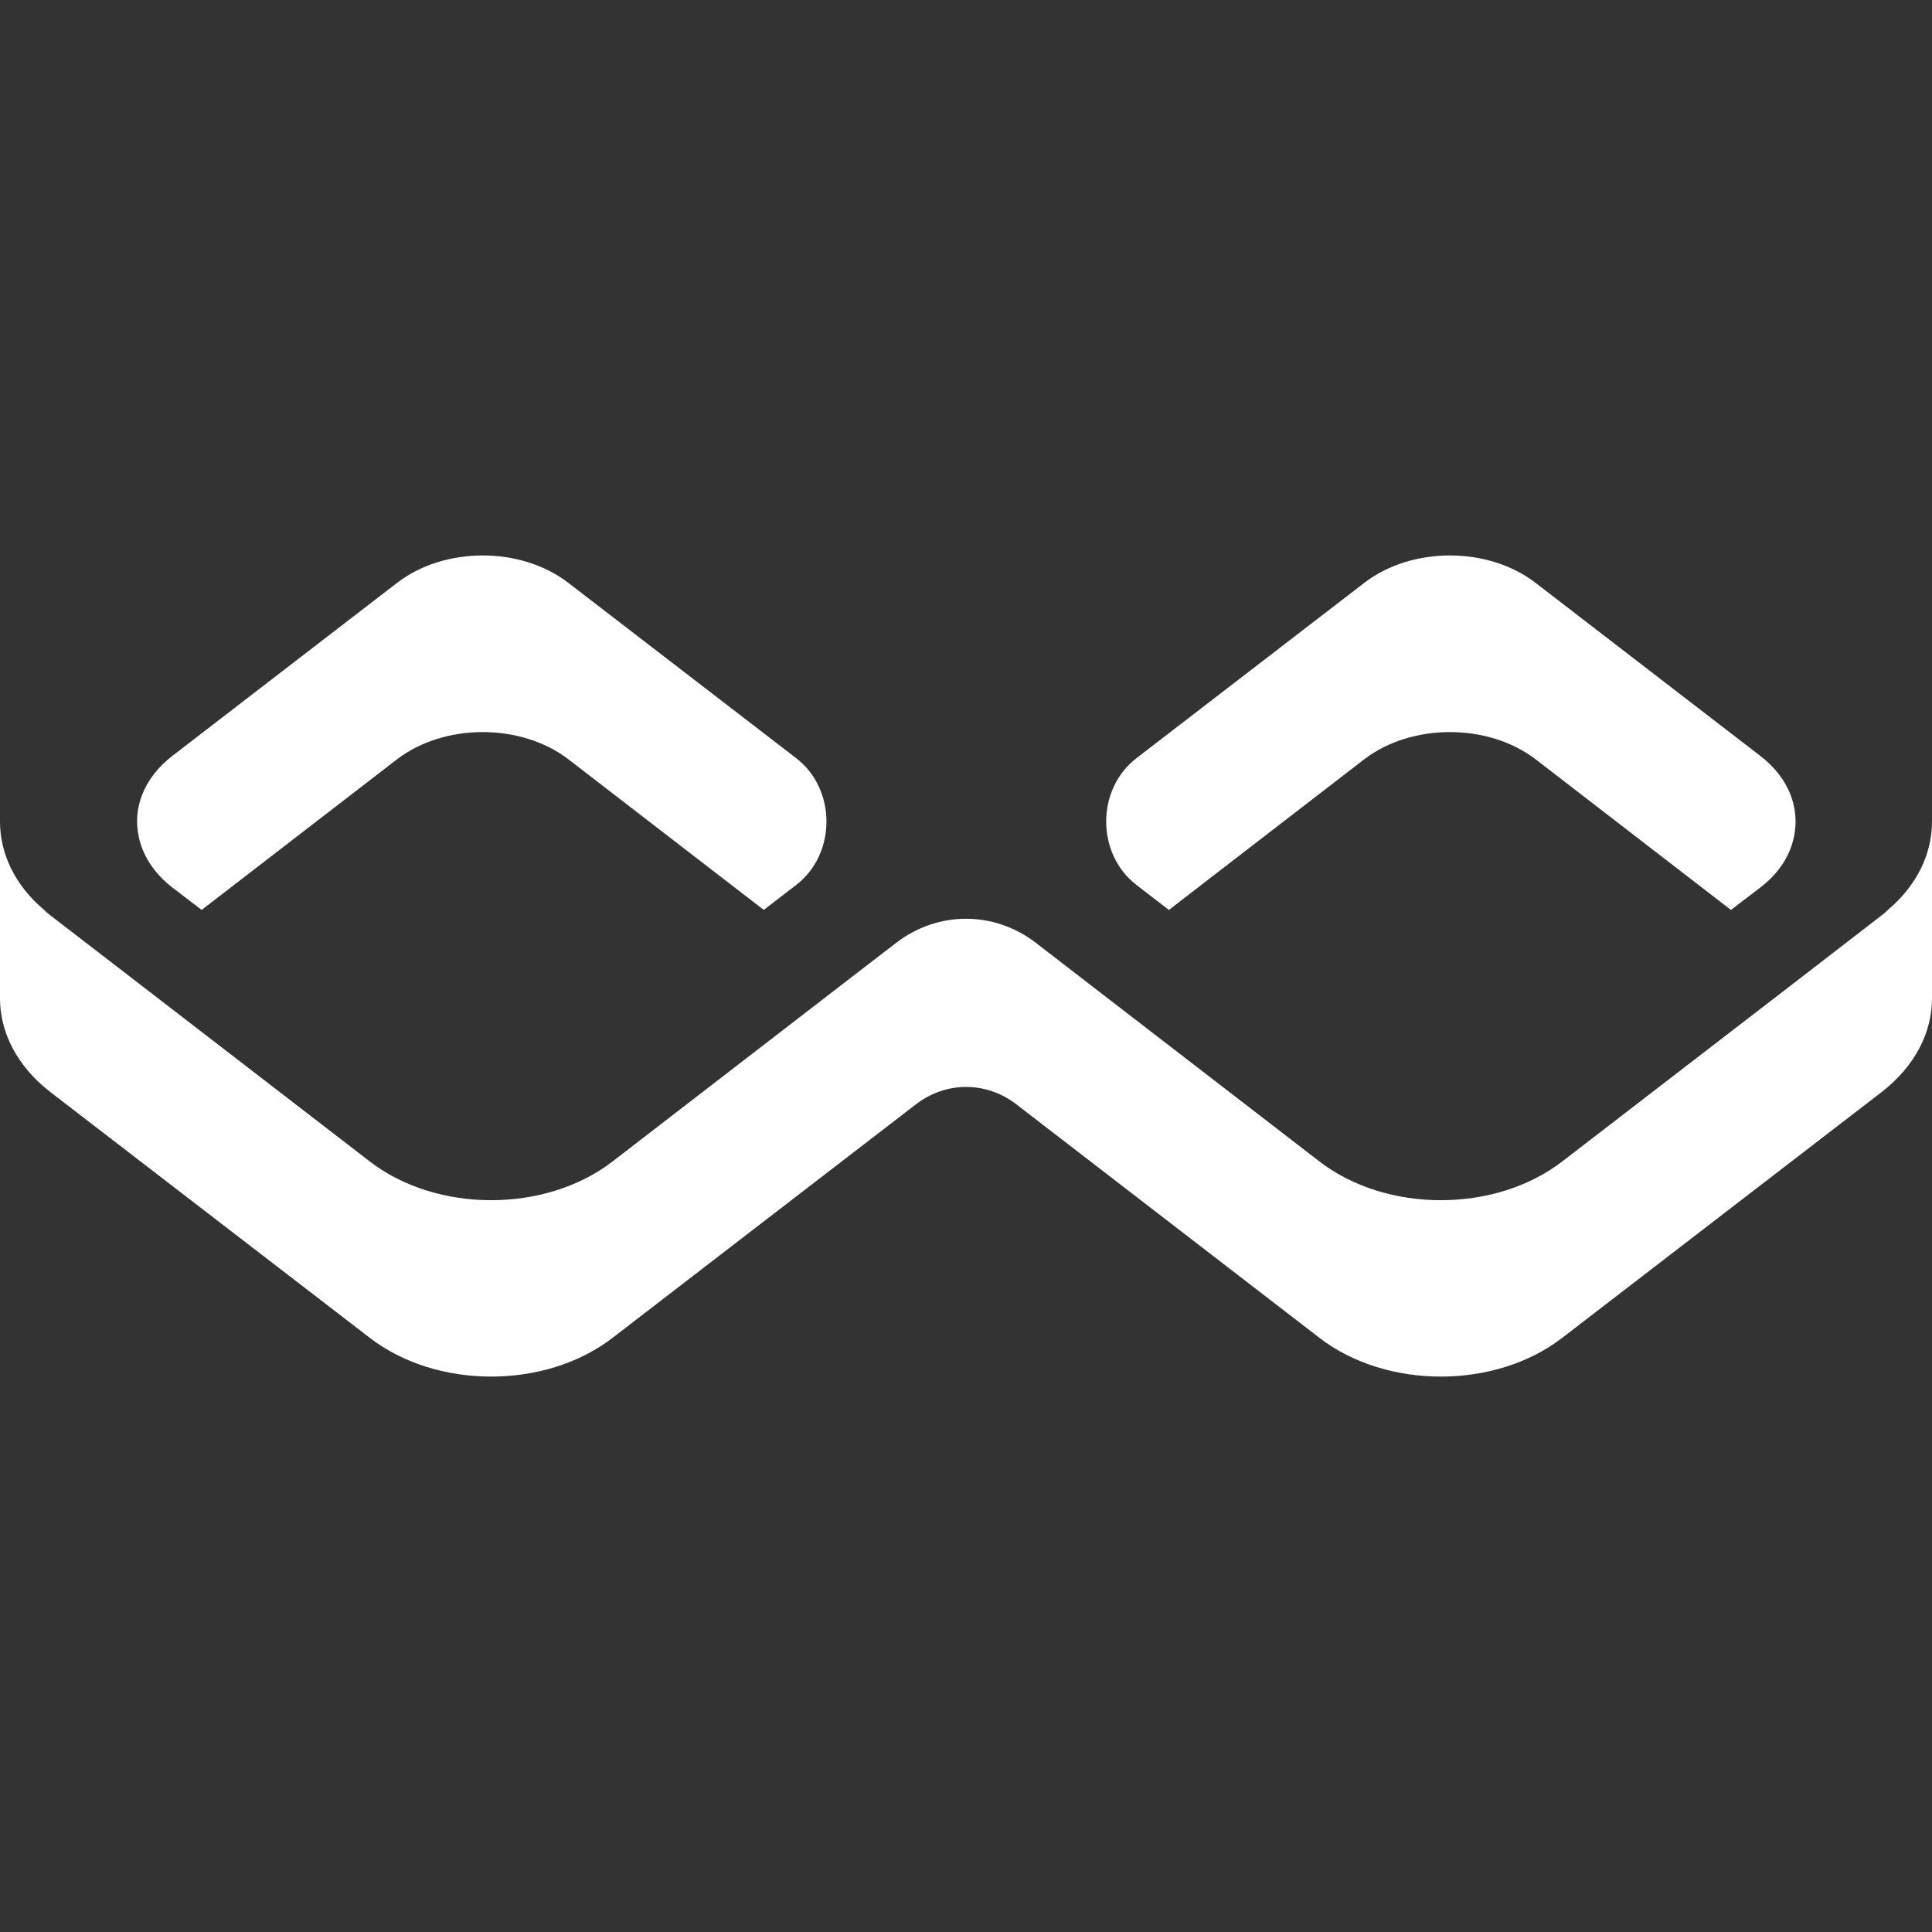
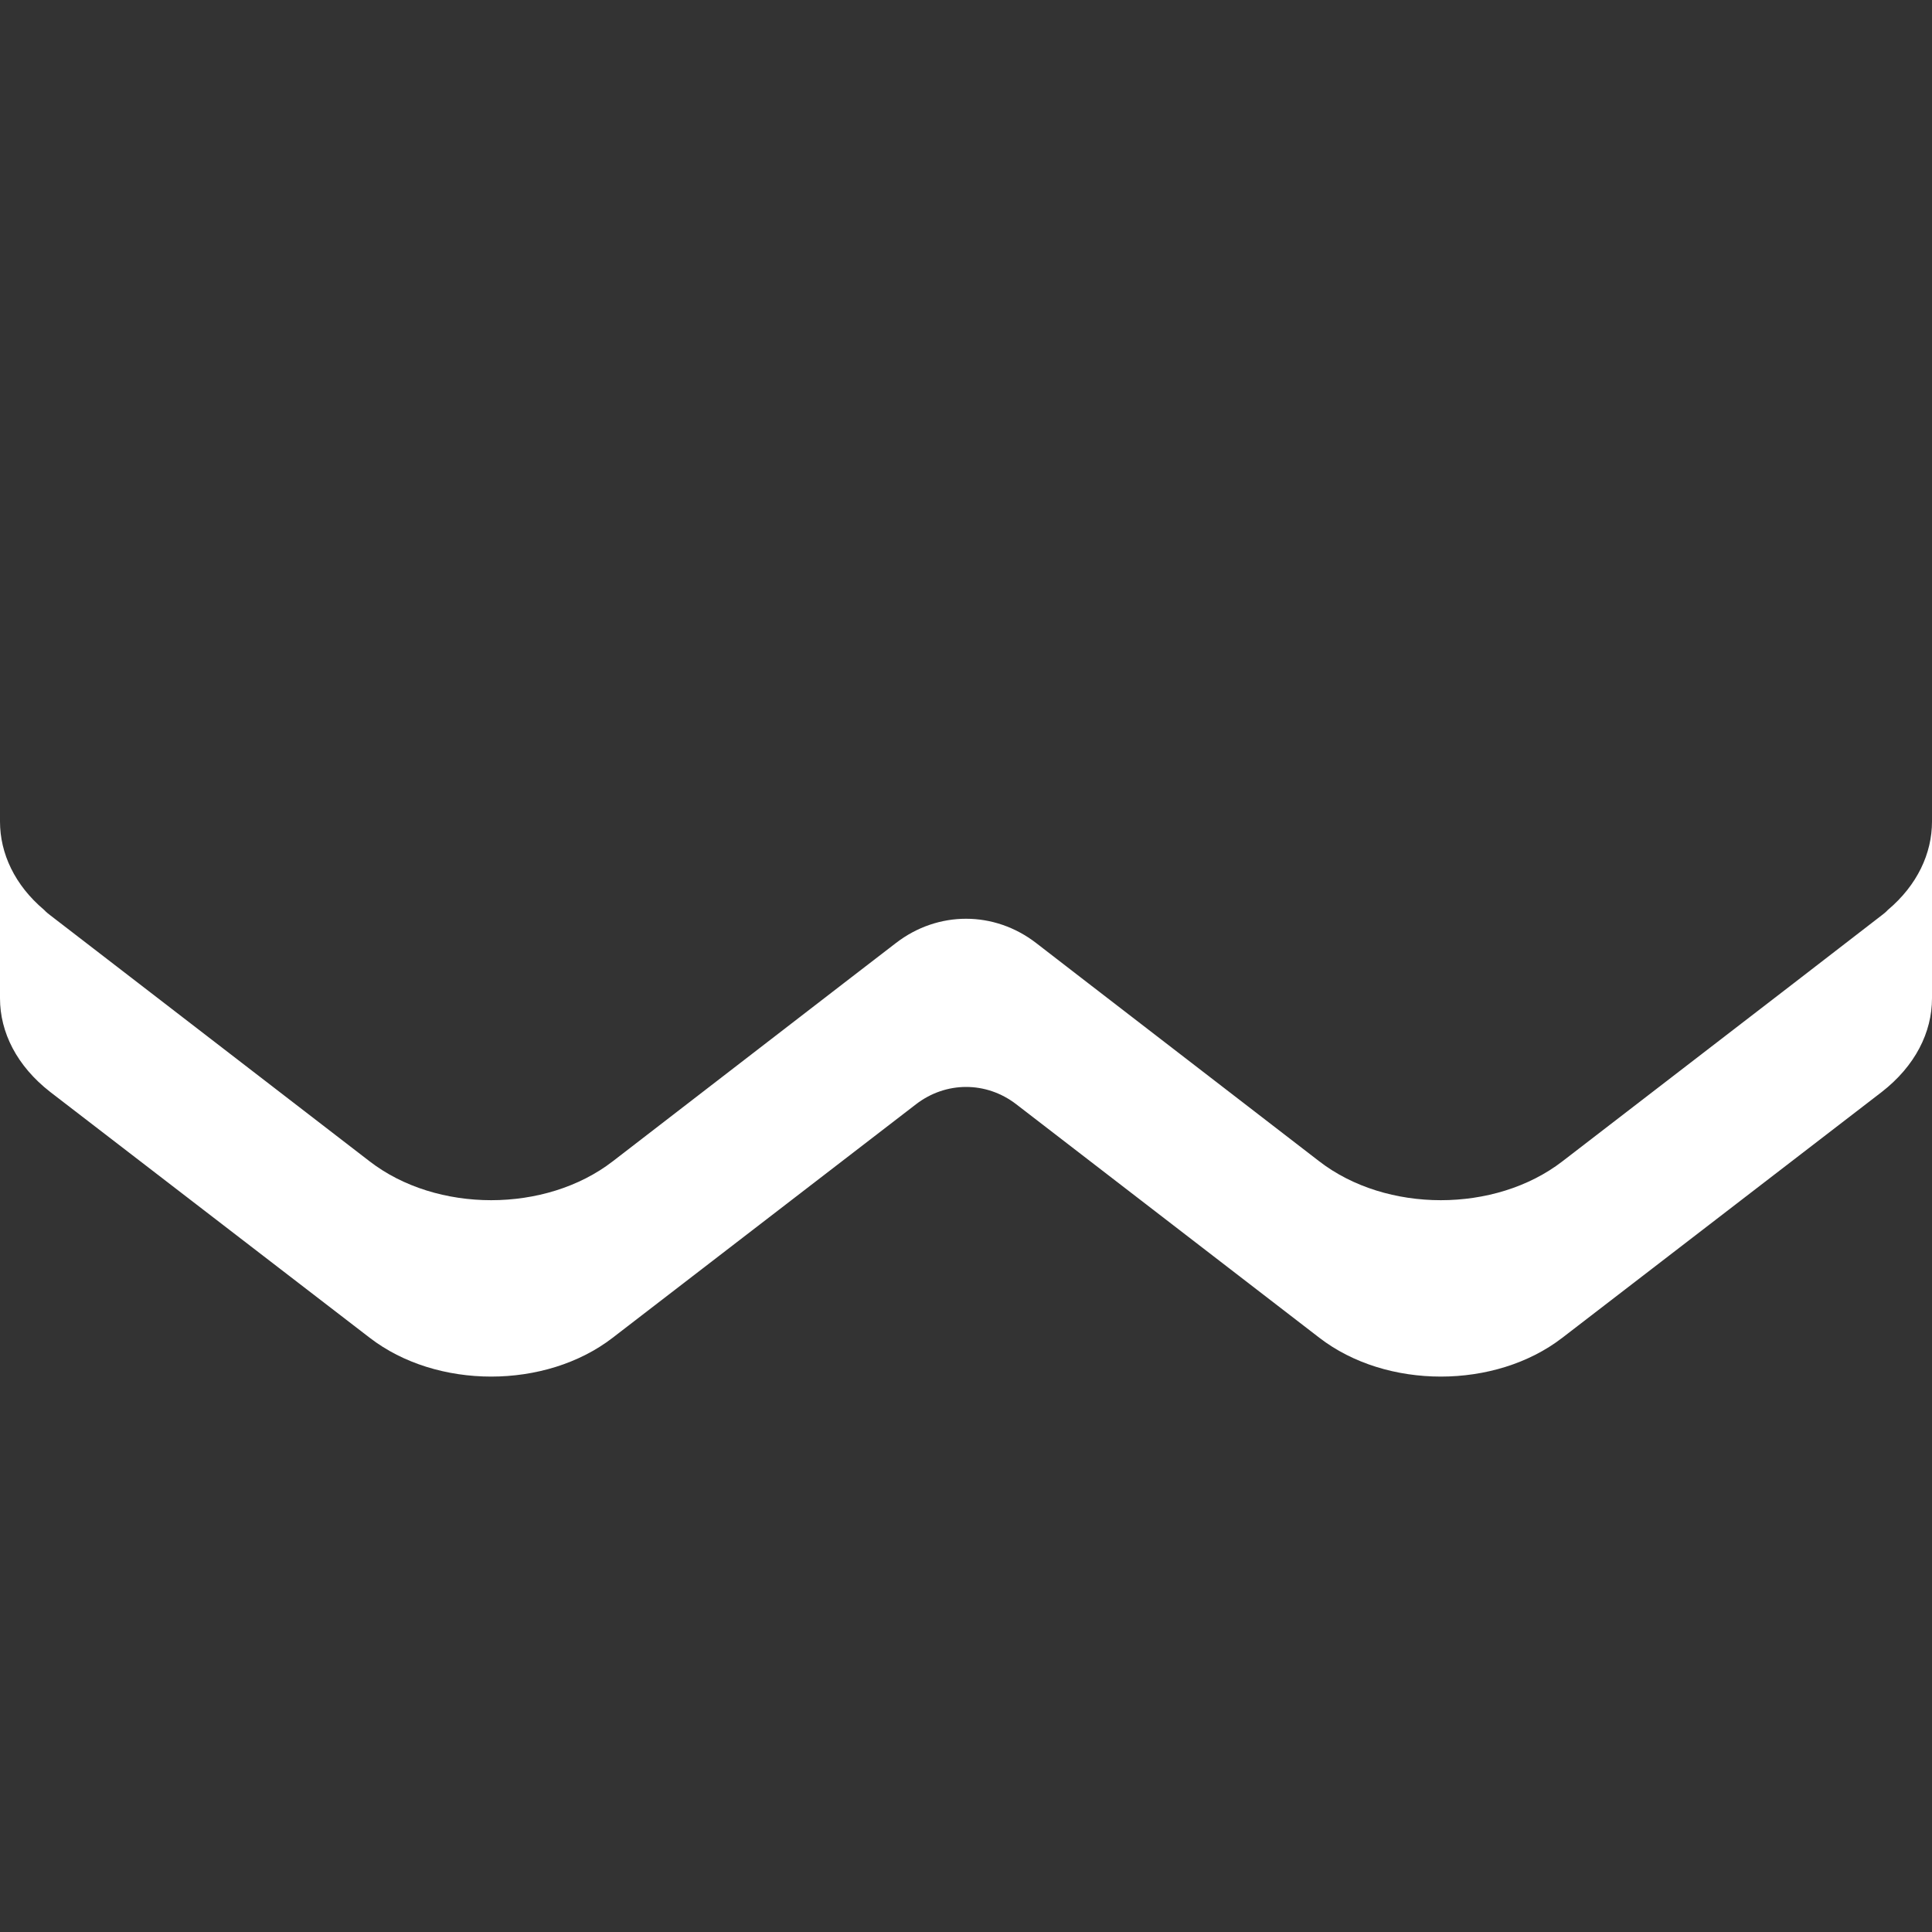
<svg xmlns="http://www.w3.org/2000/svg" width="80" height="80" viewBox="0 0 80 80" fill="none">
  <rect x="0" y="0" width="80" height="80" fill="#333333" stroke="none" />
-   <path d="M74.283 34.65C74.125 35.427 73.662 36.164 72.882 36.756L71.675 37.678L63.584 31.439C61.622 29.939 58.454 29.939 56.492 31.439L48.401 37.678L47.056 36.642C45.388 35.358 45.388 32.68 47.056 31.396L56.492 24.135C58.454 22.622 61.622 22.622 63.584 24.135L72.882 31.294C74.076 32.203 74.539 33.466 74.283 34.65Z" fill="white" />
-   <path d="M32.971 36.642L31.626 37.677L23.534 31.439C21.573 29.939 18.404 29.939 16.442 31.439L8.351 37.677L7.144 36.756C6.377 36.164 5.901 35.414 5.743 34.637C5.487 33.453 5.962 32.203 7.144 31.294L16.442 24.135C18.404 22.622 21.573 22.622 23.534 24.135L32.97 31.396C34.639 32.68 34.639 35.358 32.971 36.642Z" fill="white" />
  <path d="M80 34.02V41.337C80 42.745 79.305 44.14 77.916 45.219L64.695 55.392C61.916 57.538 57.407 57.538 54.629 55.392L42.082 45.726C40.84 44.769 39.172 44.769 37.93 45.725L25.371 55.392C22.593 57.538 18.084 57.538 15.306 55.392L2.084 45.219C0.695 44.14 0 42.745 0 41.337V34.02C0 35.336 0.609 36.652 1.828 37.678C1.913 37.771 1.999 37.836 2.084 37.902L5.74 40.718L15.306 48.089C18.084 50.234 22.593 50.234 25.371 48.089L35.254 40.468L37.103 39.045C38.84 37.708 41.171 37.71 42.906 39.05L44.759 40.481L54.629 48.089C57.407 50.234 61.916 50.234 64.695 48.089L74.285 40.705L77.916 37.902C78.002 37.836 78.087 37.771 78.172 37.678C79.391 36.652 80 35.336 80 34.02Z" fill="white" />
</svg>